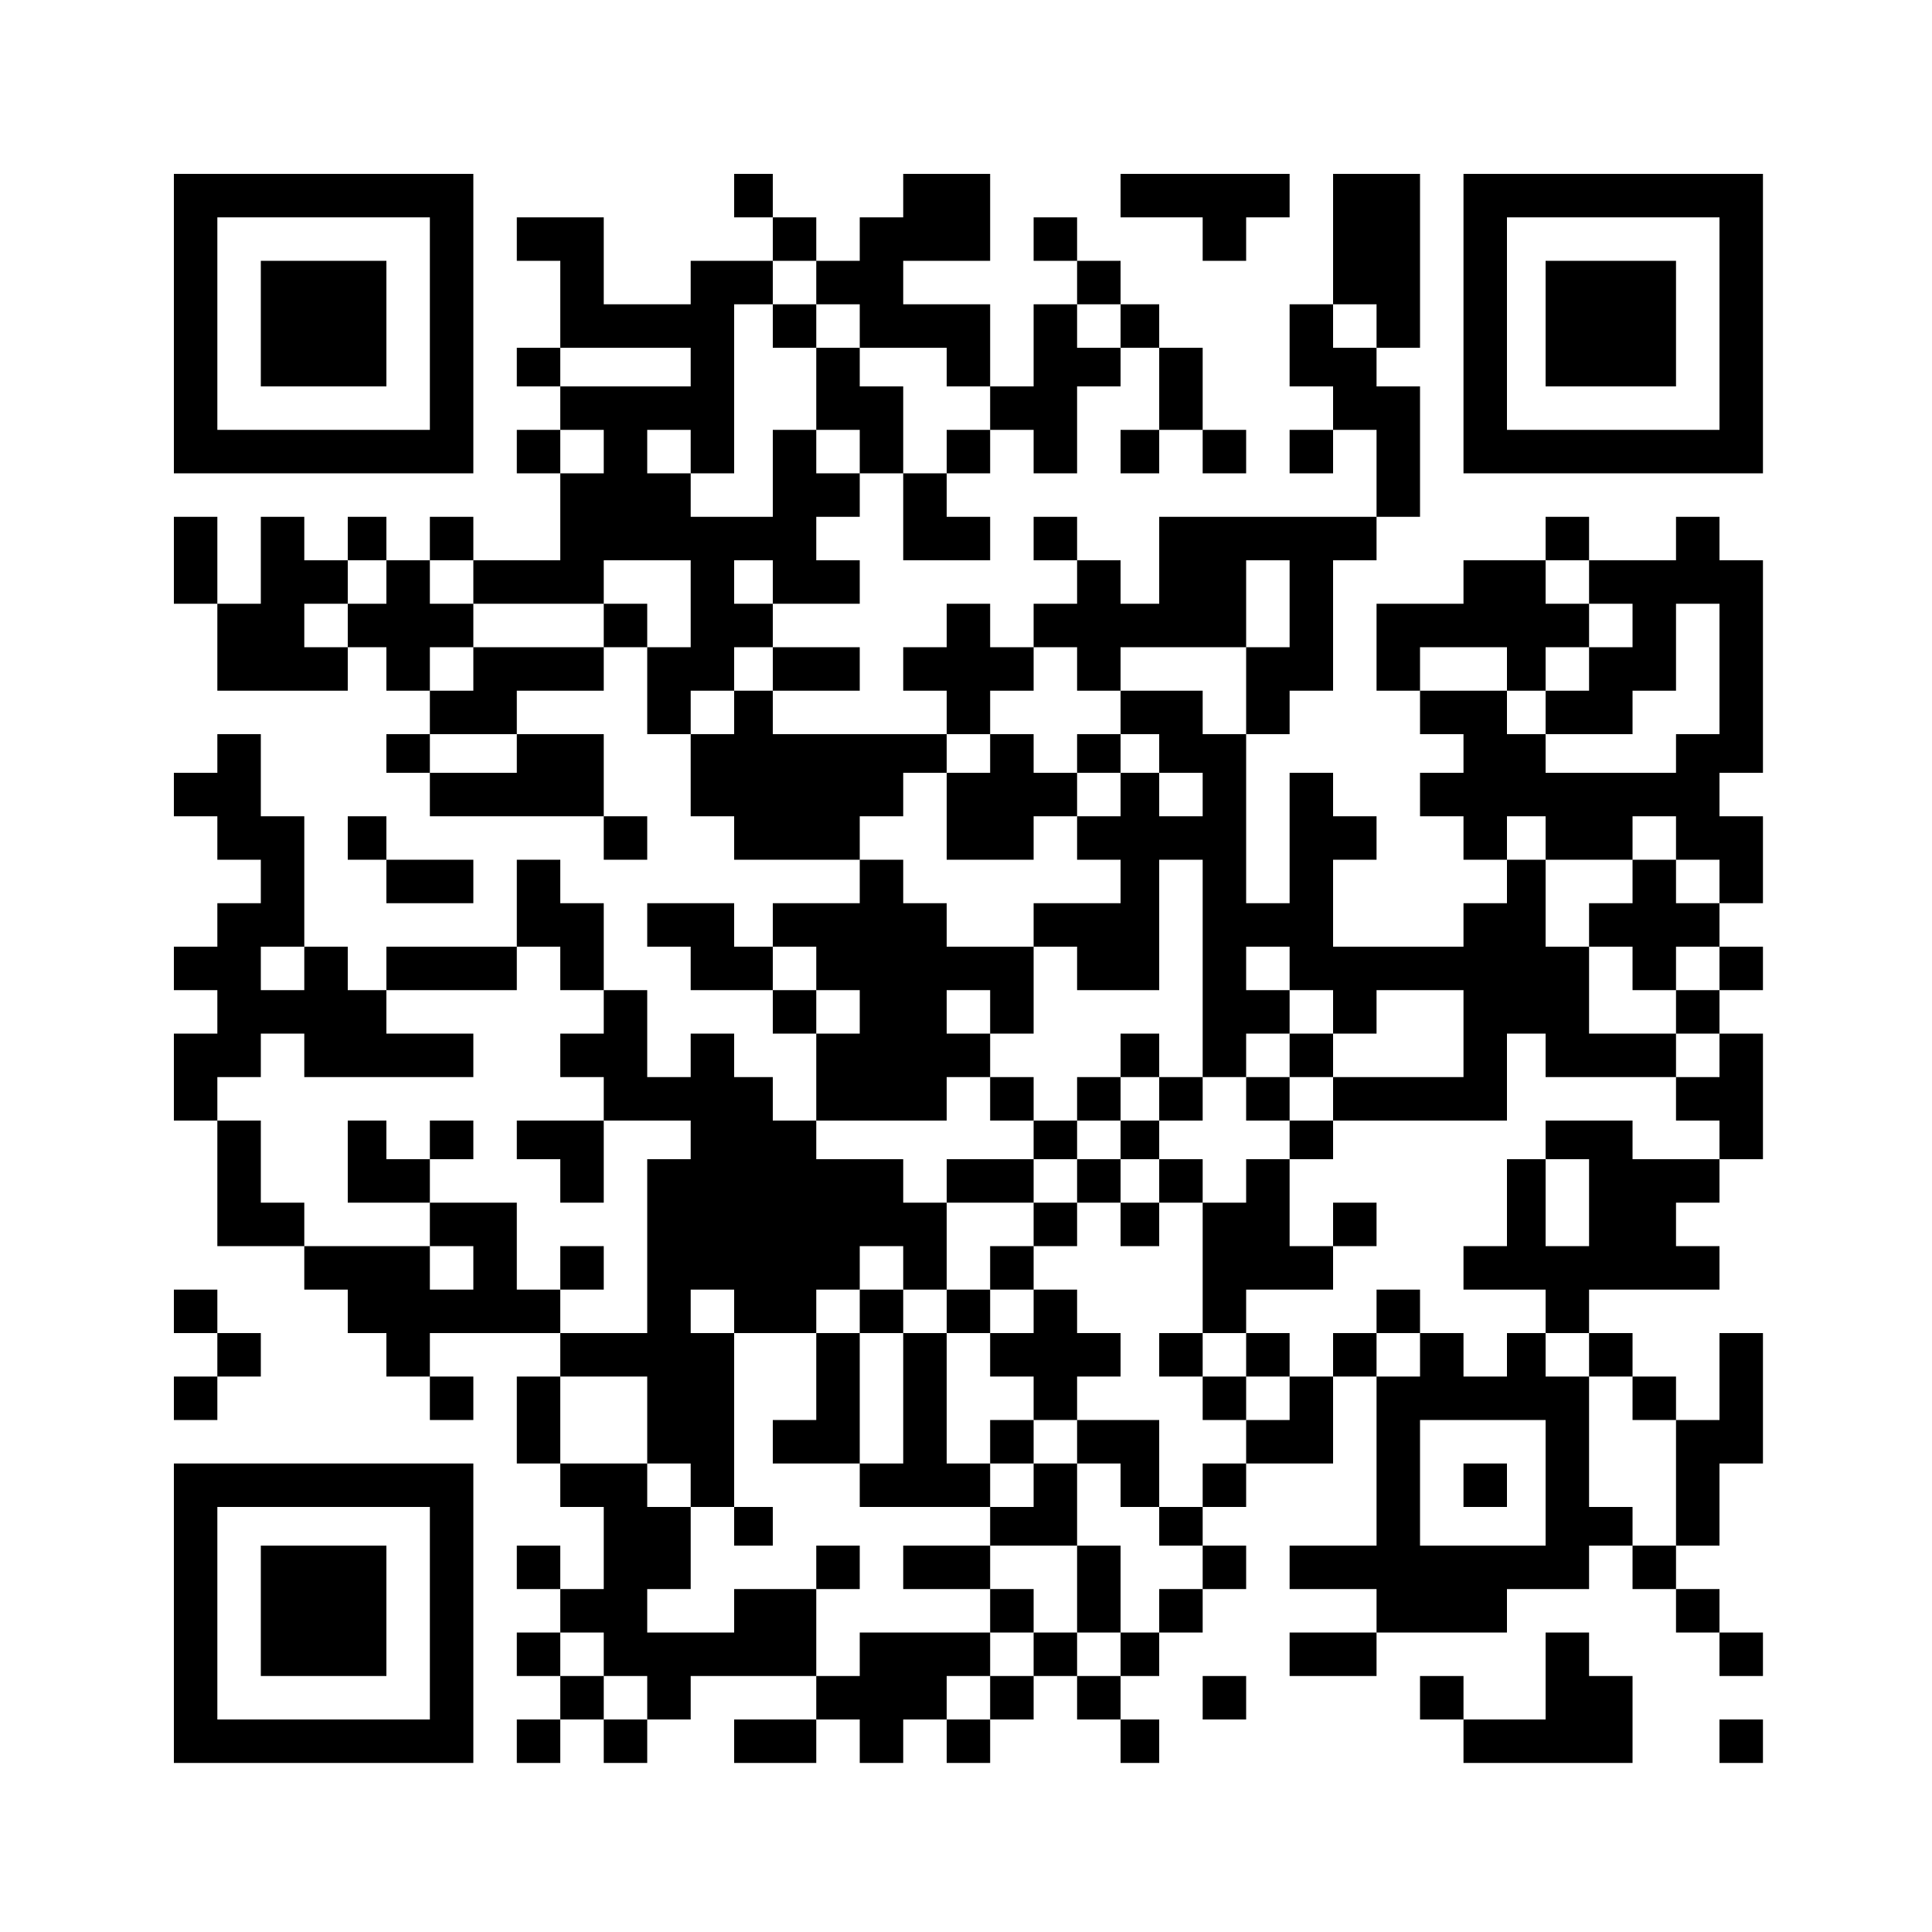
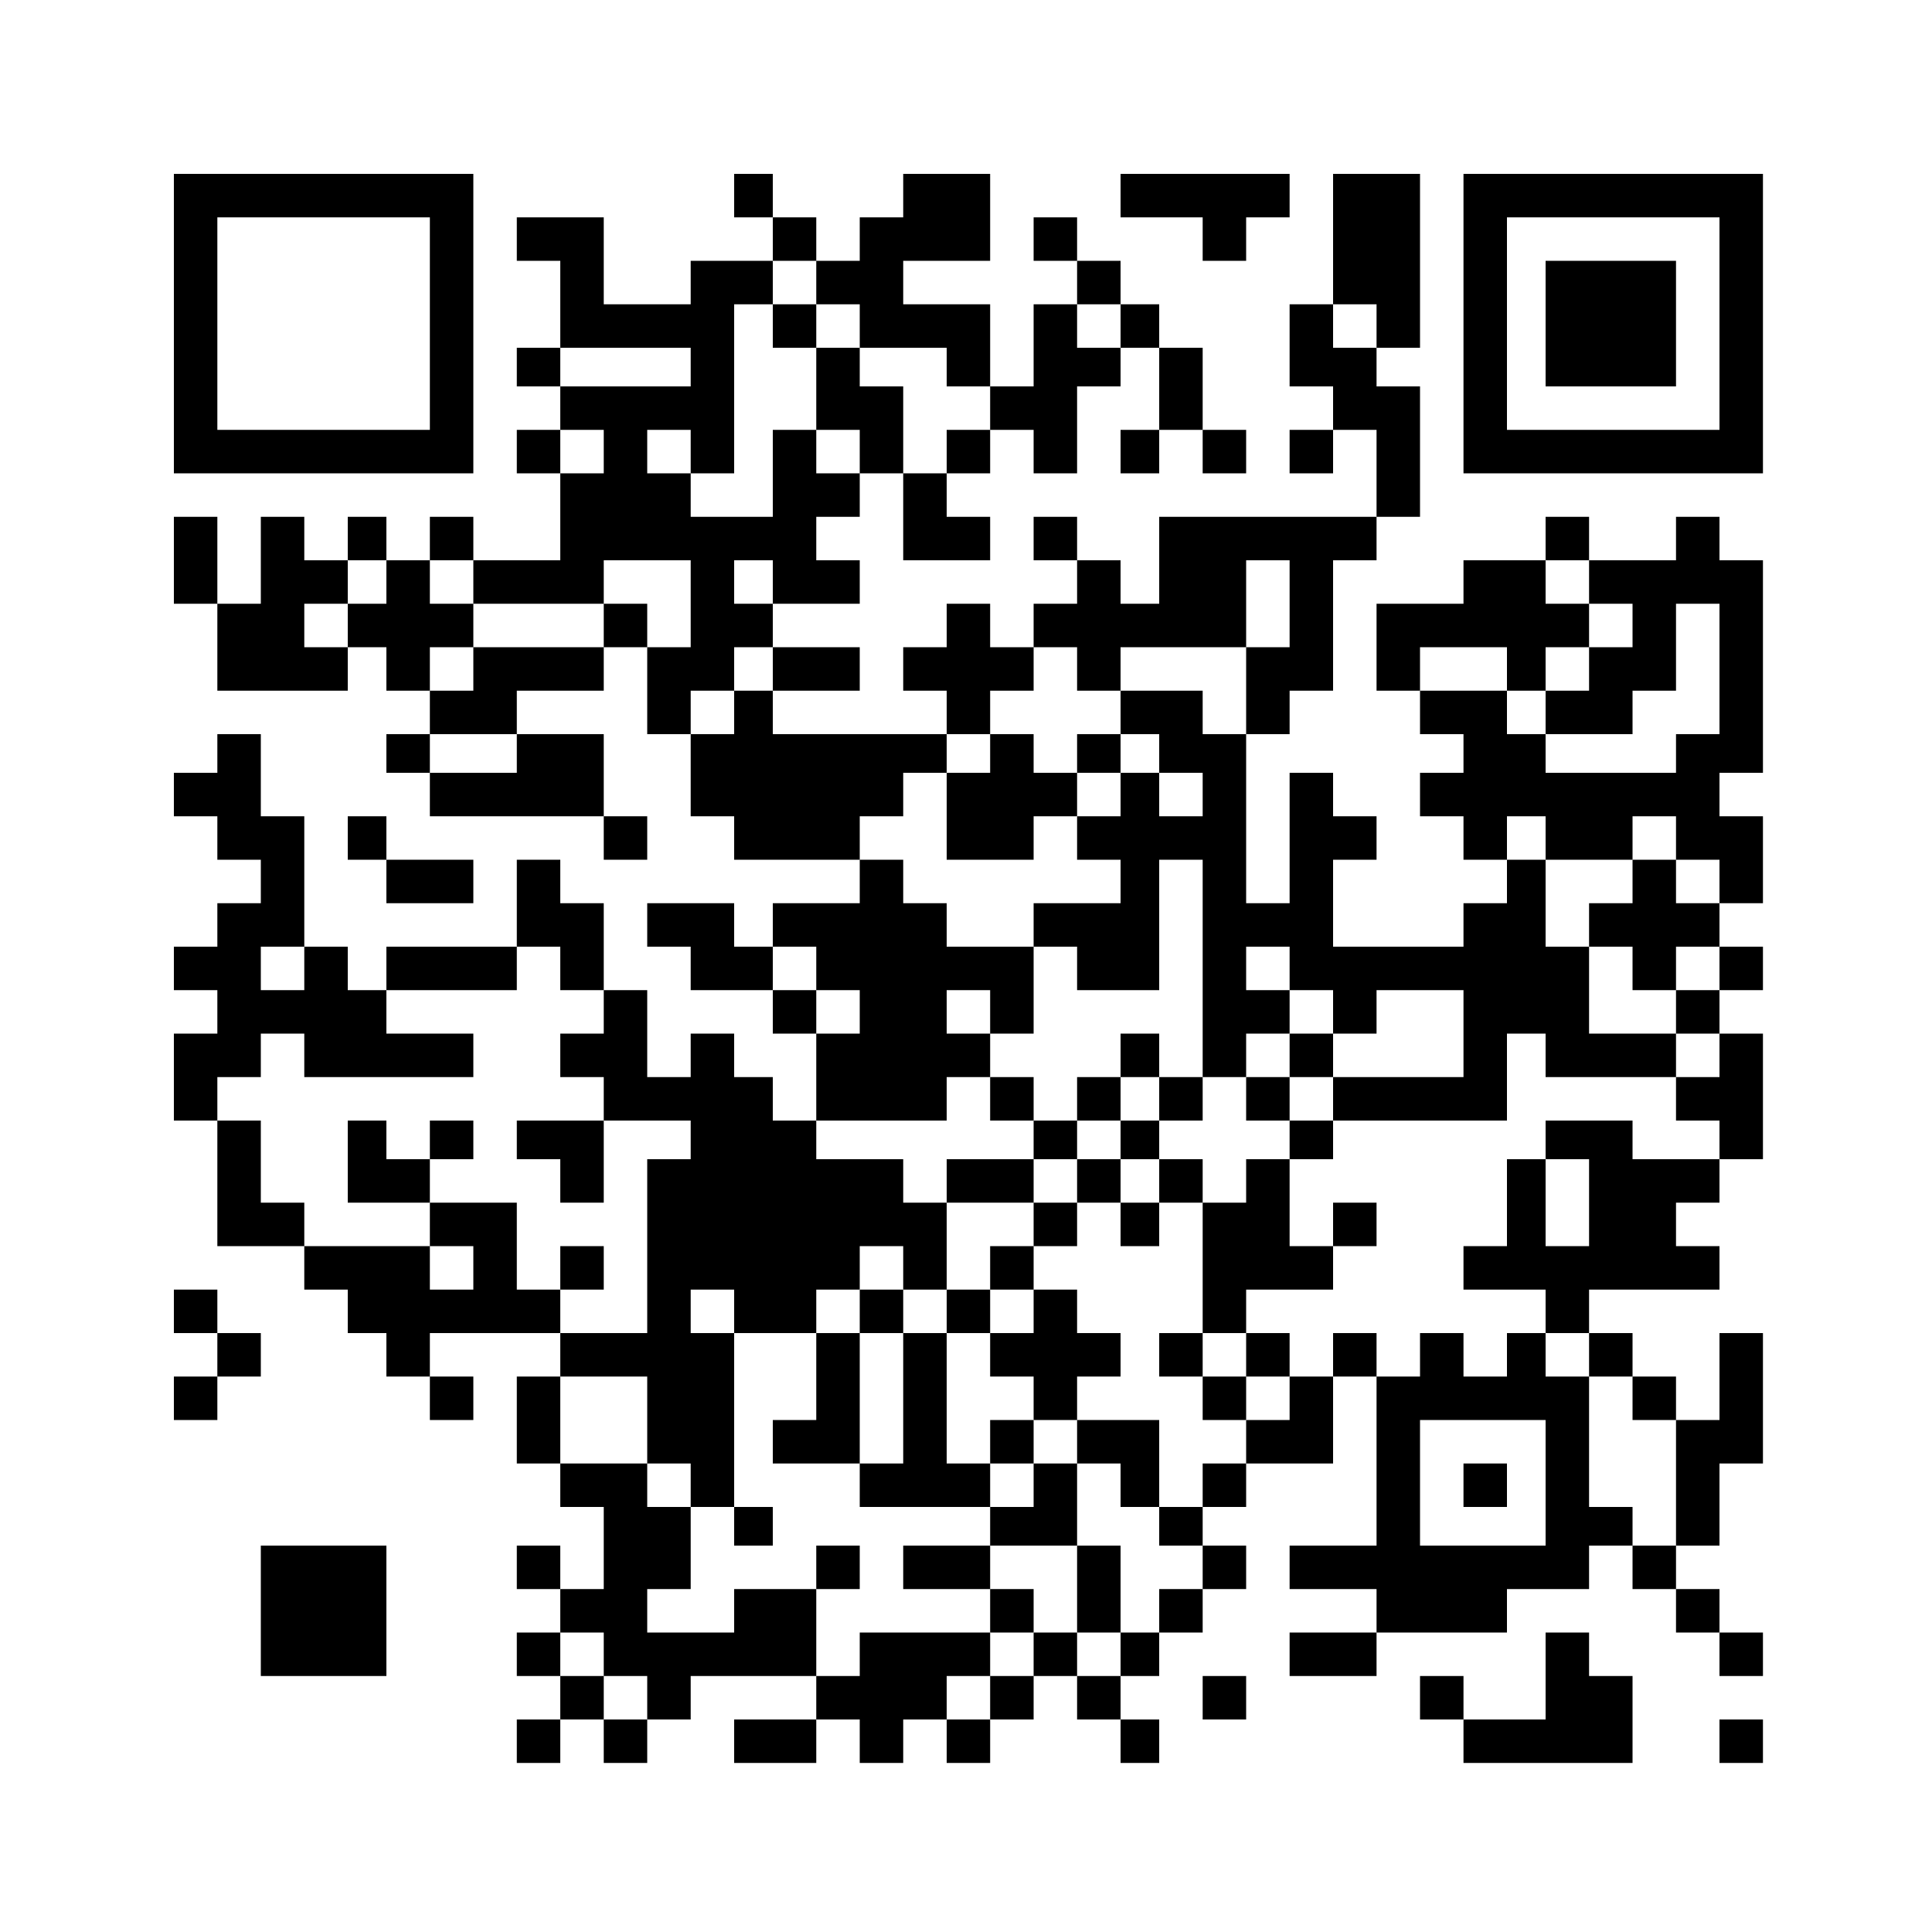
<svg xmlns="http://www.w3.org/2000/svg" version="1.0" width="400pt" height="400pt" viewBox="0 0 400 400" preserveAspectRatio="xMidYMid meet">
  <g transform="translate(0,400) scale(0.1,-0.1)" fill="#000000" stroke="none">
    <path d="M360 3330 l0 -310 310 0 310 0 0 310 0 310 -310 0 -310 0 0 -310z m530 0 l0 -220 -220 0 -220 0 0 220 0 220 220 0 220 0 0 -220z" />
-     <path d="M540 3330 l0 -130 130 0 130 0 0 130 0 130 -130 0 -130 0 0 -130z" />
    <path d="M1520 3595 l0 -45 40 0 40 0 0 -45 0 -45 -85 0 -85 0 0 -45 0 -45 -90 0 -90 0 0 90 0 90 -90 0 -90 0 0 -45 0 -45 45 0 45 0 0 -90 0 -90 -45 0 -45 0 0 -40 0 -40 45 0 45 0 0 -45 0 -45 -45 0 -45 0 0 -45 0 -45 45 0 45 0 0 -90 0 -90 -90 0 -90 0 0 45 0 45 -45 0 -45 0 0 -45 0 -45 -45 0 -45 0 0 45 0 45 -40 0 -40 0 0 -45 0 -45 -45 0 -45 0 0 45 0 45 -45 0 -45 0 0 -90 0 -90 -45 0 -45 0 0 90 0 90 -45 0 -45 0 0 -90 0 -90 45 0 45 0 0 -90 0 -90 135 0 135 0 0 45 0 45 40 0 40 0 0 -45 0 -45 45 0 45 0 0 -45 0 -45 -45 0 -45 0 0 -40 0 -40 45 0 45 0 0 -45 0 -45 180 0 180 0 0 -45 0 -45 45 0 45 0 0 45 0 45 -45 0 -45 0 0 85 0 85 -90 0 -90 0 0 45 0 45 90 0 90 0 0 45 0 45 45 0 45 0 0 -90 0 -90 45 0 45 0 0 -85 0 -85 45 0 45 0 0 -45 0 -45 130 0 130 0 0 -45 0 -45 -90 0 -90 0 0 -45 0 -45 -40 0 -40 0 0 45 0 45 -90 0 -90 0 0 -45 0 -45 45 0 45 0 0 -45 0 -45 85 0 85 0 0 -45 0 -45 45 0 45 0 0 -90 0 -90 -45 0 -45 0 0 45 0 45 -40 0 -40 0 0 45 0 45 -45 0 -45 0 0 -45 0 -45 -45 0 -45 0 0 90 0 90 -45 0 -45 0 0 90 0 90 -45 0 -45 0 0 45 0 45 -45 0 -45 0 0 -90 0 -90 -135 0 -135 0 0 -45 0 -45 -40 0 -40 0 0 45 0 45 -45 0 -45 0 0 135 0 135 -45 0 -45 0 0 85 0 85 -45 0 -45 0 0 -40 0 -40 -45 0 -45 0 0 -45 0 -45 45 0 45 0 0 -45 0 -45 45 0 45 0 0 -45 0 -45 -45 0 -45 0 0 -45 0 -45 -45 0 -45 0 0 -45 0 -45 45 0 45 0 0 -45 0 -45 -45 0 -45 0 0 -90 0 -90 45 0 45 0 0 -130 0 -130 90 0 90 0 0 -45 0 -45 45 0 45 0 0 -45 0 -45 40 0 40 0 0 -45 0 -45 45 0 45 0 0 -45 0 -45 45 0 45 0 0 45 0 45 -45 0 -45 0 0 45 0 45 135 0 135 0 0 -45 0 -45 -45 0 -45 0 0 -90 0 -90 45 0 45 0 0 -45 0 -45 45 0 45 0 0 -85 0 -85 -45 0 -45 0 0 45 0 45 -45 0 -45 0 0 -45 0 -45 45 0 45 0 0 -45 0 -45 -45 0 -45 0 0 -45 0 -45 45 0 45 0 0 -45 0 -45 -45 0 -45 0 0 -45 0 -45 45 0 45 0 0 45 0 45 45 0 45 0 0 -45 0 -45 45 0 45 0 0 45 0 45 45 0 45 0 0 45 0 45 130 0 130 0 0 -45 0 -45 -85 0 -85 0 0 -45 0 -45 85 0 85 0 0 45 0 45 45 0 45 0 0 -45 0 -45 45 0 45 0 0 45 0 45 45 0 45 0 0 -45 0 -45 45 0 45 0 0 45 0 45 45 0 45 0 0 45 0 45 45 0 45 0 0 -45 0 -45 45 0 45 0 0 -45 0 -45 40 0 40 0 0 45 0 45 -40 0 -40 0 0 45 0 45 40 0 40 0 0 45 0 45 45 0 45 0 0 45 0 45 45 0 45 0 0 45 0 45 -45 0 -45 0 0 40 0 40 45 0 45 0 0 45 0 45 90 0 90 0 0 90 0 90 45 0 45 0 0 -175 0 -175 -90 0 -90 0 0 -45 0 -45 90 0 90 0 0 -45 0 -45 -90 0 -90 0 0 -45 0 -45 90 0 90 0 0 45 0 45 135 0 135 0 0 45 0 45 85 0 85 0 0 45 0 45 45 0 45 0 0 -45 0 -45 45 0 45 0 0 -45 0 -45 45 0 45 0 0 -45 0 -45 45 0 45 0 0 45 0 45 -45 0 -45 0 0 45 0 45 -45 0 -45 0 0 45 0 45 45 0 45 0 0 85 0 85 45 0 45 0 0 135 0 135 -45 0 -45 0 0 -90 0 -90 -45 0 -45 0 0 45 0 45 -45 0 -45 0 0 45 0 45 -45 0 -45 0 0 45 0 45 135 0 135 0 0 45 0 45 -45 0 -45 0 0 45 0 45 45 0 45 0 0 45 0 45 45 0 45 0 0 130 0 130 -45 0 -45 0 0 45 0 45 45 0 45 0 0 45 0 45 -45 0 -45 0 0 45 0 45 45 0 45 0 0 90 0 90 -45 0 -45 0 0 45 0 45 45 0 45 0 0 220 0 220 -45 0 -45 0 0 45 0 45 -45 0 -45 0 0 -45 0 -45 -90 0 -90 0 0 45 0 45 -45 0 -45 0 0 -45 0 -45 -85 0 -85 0 0 -45 0 -45 -90 0 -90 0 0 -90 0 -90 45 0 45 0 0 -45 0 -45 45 0 45 0 0 -40 0 -40 -45 0 -45 0 0 -45 0 -45 45 0 45 0 0 -45 0 -45 45 0 45 0 0 -45 0 -45 -45 0 -45 0 0 -45 0 -45 -135 0 -135 0 0 90 0 90 45 0 45 0 0 45 0 45 -45 0 -45 0 0 45 0 45 -45 0 -45 0 0 -135 0 -135 -45 0 -45 0 0 175 0 175 45 0 45 0 0 45 0 45 45 0 45 0 0 135 0 135 45 0 45 0 0 45 0 45 45 0 45 0 0 135 0 135 -45 0 -45 0 0 40 0 40 45 0 45 0 0 180 0 180 -90 0 -90 0 0 -135 0 -135 -45 0 -45 0 0 -85 0 -85 45 0 45 0 0 -45 0 -45 -45 0 -45 0 0 -45 0 -45 45 0 45 0 0 45 0 45 45 0 45 0 0 -90 0 -90 -225 0 -225 0 0 -90 0 -90 -40 0 -40 0 0 45 0 45 -45 0 -45 0 0 45 0 45 -45 0 -45 0 0 -45 0 -45 45 0 45 0 0 -45 0 -45 -45 0 -45 0 0 -45 0 -45 -45 0 -45 0 0 45 0 45 -45 0 -45 0 0 -45 0 -45 -45 0 -45 0 0 -45 0 -45 45 0 45 0 0 -45 0 -45 -180 0 -180 0 0 45 0 45 90 0 90 0 0 45 0 45 -90 0 -90 0 0 45 0 45 90 0 90 0 0 45 0 45 -45 0 -45 0 0 45 0 45 45 0 45 0 0 45 0 45 45 0 45 0 0 -90 0 -90 90 0 90 0 0 45 0 45 -45 0 -45 0 0 45 0 45 45 0 45 0 0 45 0 45 45 0 45 0 0 -45 0 -45 45 0 45 0 0 90 0 90 45 0 45 0 0 40 0 40 40 0 40 0 0 -85 0 -85 -40 0 -40 0 0 -45 0 -45 40 0 40 0 0 45 0 45 45 0 45 0 0 -45 0 -45 45 0 45 0 0 45 0 45 -45 0 -45 0 0 85 0 85 -45 0 -45 0 0 45 0 45 -40 0 -40 0 0 45 0 45 -45 0 -45 0 0 45 0 45 -45 0 -45 0 0 -45 0 -45 45 0 45 0 0 -45 0 -45 -45 0 -45 0 0 -85 0 -85 -45 0 -45 0 0 85 0 85 -90 0 -90 0 0 45 0 45 90 0 90 0 0 90 0 90 -90 0 -90 0 0 -45 0 -45 -45 0 -45 0 0 -45 0 -45 -45 0 -45 0 0 45 0 45 -45 0 -45 0 0 45 0 45 -40 0 -40 0 0 -45z m170 -180 l0 -45 45 0 45 0 0 -45 0 -45 90 0 90 0 0 -40 0 -40 45 0 45 0 0 -45 0 -45 -45 0 -45 0 0 -45 0 -45 -45 0 -45 0 0 90 0 90 -45 0 -45 0 0 40 0 40 -45 0 -45 0 0 -85 0 -85 45 0 45 0 0 -45 0 -45 -45 0 -45 0 0 45 0 45 -45 0 -45 0 0 -90 0 -90 -85 0 -85 0 0 45 0 45 -45 0 -45 0 0 45 0 45 45 0 45 0 0 -45 0 -45 45 0 45 0 0 175 0 175 40 0 40 0 0 45 0 45 45 0 45 0 0 -45z m630 -90 l0 -45 -45 0 -45 0 0 45 0 45 45 0 45 0 0 -45z m530 0 l0 -45 -45 0 -45 0 0 45 0 45 45 0 45 0 0 -45z m-1420 -85 l0 -40 -135 0 -135 0 0 40 0 40 135 0 135 0 0 -40z m-180 -175 l0 -45 -45 0 -45 0 0 45 0 45 45 0 45 0 0 -45z m-450 -270 l0 -45 -40 0 -40 0 0 -45 0 -45 -45 0 -45 0 0 45 0 45 45 0 45 0 0 45 0 45 40 0 40 0 0 -45z m180 0 l0 -45 135 0 135 0 0 45 0 45 90 0 90 0 0 -90 0 -90 -45 0 -45 0 0 45 0 45 -45 0 -45 0 0 -45 0 -45 -135 0 -135 0 0 -45 0 -45 -45 0 -45 0 0 45 0 45 45 0 45 0 0 45 0 45 -45 0 -45 0 0 45 0 45 45 0 45 0 0 -45z m620 0 l0 -45 -40 0 -40 0 0 45 0 45 40 0 40 0 0 -45z m1070 -45 l0 -90 -45 0 -45 0 0 -90 0 -90 -45 0 -45 0 0 45 0 45 -85 0 -85 0 0 -45 0 -45 40 0 40 0 0 -40 0 -40 45 0 45 0 0 -45 0 -45 -45 0 -45 0 0 45 0 45 -40 0 -40 0 0 -45 0 -45 -45 0 -45 0 0 -45 0 -45 45 0 45 0 0 -45 0 -45 -90 0 -90 0 0 -45 0 -45 45 0 45 0 0 -45 0 -45 85 0 85 0 0 135 0 135 45 0 45 0 0 -225 0 -225 45 0 45 0 0 45 0 45 45 0 45 0 0 45 0 45 -45 0 -45 0 0 45 0 45 45 0 45 0 0 -45 0 -45 45 0 45 0 0 -45 0 -45 45 0 45 0 0 45 0 45 90 0 90 0 0 -90 0 -90 -135 0 -135 0 0 -45 0 -45 180 0 180 0 0 90 0 90 40 0 40 0 0 -45 0 -45 135 0 135 0 0 45 0 45 -90 0 -90 0 0 90 0 90 -45 0 -45 0 0 90 0 90 -40 0 -40 0 0 45 0 45 40 0 40 0 0 -45 0 -45 90 0 90 0 0 45 0 45 45 0 45 0 0 -45 0 -45 45 0 45 0 0 -45 0 -45 -45 0 -45 0 0 45 0 45 -45 0 -45 0 0 -45 0 -45 -45 0 -45 0 0 -45 0 -45 45 0 45 0 0 -45 0 -45 45 0 45 0 0 45 0 45 45 0 45 0 0 -45 0 -45 -45 0 -45 0 0 -45 0 -45 45 0 45 0 0 -45 0 -45 -45 0 -45 0 0 -45 0 -45 45 0 45 0 0 -40 0 -40 -90 0 -90 0 0 40 0 40 -90 0 -90 0 0 -40 0 -40 45 0 45 0 0 -90 0 -90 -45 0 -45 0 0 90 0 90 -40 0 -40 0 0 -90 0 -90 -45 0 -45 0 0 -45 0 -45 85 0 85 0 0 -45 0 -45 45 0 45 0 0 -45 0 -45 45 0 45 0 0 -45 0 -45 45 0 45 0 0 -130 0 -130 -45 0 -45 0 0 40 0 40 -45 0 -45 0 0 135 0 135 -45 0 -45 0 0 45 0 45 -40 0 -40 0 0 -45 0 -45 -45 0 -45 0 0 45 0 45 -45 0 -45 0 0 -45 0 -45 -45 0 -45 0 0 45 0 45 -45 0 -45 0 0 -45 0 -45 -45 0 -45 0 0 -45 0 -45 -45 0 -45 0 0 -45 0 -45 -45 0 -45 0 0 -45 0 -45 -45 0 -45 0 0 -40 0 -40 45 0 45 0 0 -45 0 -45 -45 0 -45 0 0 -45 0 -45 -40 0 -40 0 0 -45 0 -45 -45 0 -45 0 0 45 0 45 -45 0 -45 0 0 -45 0 -45 -45 0 -45 0 0 -45 0 -45 -45 0 -45 0 0 45 0 45 45 0 45 0 0 45 0 45 -135 0 -135 0 0 -45 0 -45 -45 0 -45 0 0 90 0 90 -85 0 -85 0 0 -45 0 -45 -90 0 -90 0 0 45 0 45 45 0 45 0 0 85 0 85 -45 0 -45 0 0 45 0 45 -90 0 -90 0 0 90 0 90 90 0 90 0 0 -90 0 -90 45 0 45 0 0 -45 0 -45 45 0 45 0 0 180 0 180 -45 0 -45 0 0 45 0 45 45 0 45 0 0 -45 0 -45 85 0 85 0 0 45 0 45 45 0 45 0 0 45 0 45 45 0 45 0 0 -45 0 -45 45 0 45 0 0 90 0 90 -45 0 -45 0 0 45 0 45 -90 0 -90 0 0 40 0 40 135 0 135 0 0 45 0 45 45 0 45 0 0 45 0 45 -45 0 -45 0 0 45 0 45 45 0 45 0 0 -45 0 -45 45 0 45 0 0 90 0 90 -90 0 -90 0 0 45 0 45 -45 0 -45 0 0 45 0 45 -45 0 -45 0 0 45 0 45 45 0 45 0 0 45 0 45 45 0 45 0 0 40 0 40 45 0 45 0 0 45 0 45 45 0 45 0 0 45 0 45 45 0 45 0 0 -45 0 -45 45 0 45 0 0 45 0 45 130 0 130 0 0 90 0 90 45 0 45 0 0 -90z m620 45 l0 -45 45 0 45 0 0 -45 0 -45 -45 0 -45 0 0 -45 0 -45 -45 0 -45 0 0 -45 0 -45 90 0 90 0 0 45 0 45 45 0 45 0 0 90 0 90 45 0 45 0 0 -135 0 -135 -45 0 -45 0 0 -40 0 -40 -135 0 -135 0 0 40 0 40 -40 0 -40 0 0 45 0 45 -90 0 -90 0 0 45 0 45 90 0 90 0 0 -45 0 -45 40 0 40 0 0 45 0 45 45 0 45 0 0 45 0 45 -45 0 -45 0 0 45 0 45 45 0 45 0 0 -45z m-1690 -180 l0 -45 -40 0 -40 0 0 -45 0 -45 -45 0 -45 0 0 45 0 45 45 0 45 0 0 45 0 45 40 0 40 0 0 -45z m-530 -175 l0 -40 -90 0 -90 0 0 40 0 40 90 0 90 0 0 -40z m-440 -445 l0 -45 -45 0 -45 0 0 45 0 45 45 0 45 0 0 -45z m530 0 l0 -45 45 0 45 0 0 -45 0 -45 -45 0 -45 0 0 -45 0 -45 45 0 45 0 0 -45 0 -45 90 0 90 0 0 -40 0 -40 -45 0 -45 0 0 -180 0 -180 -90 0 -90 0 0 45 0 45 -45 0 -45 0 0 90 0 90 -90 0 -90 0 0 -45 0 -45 45 0 45 0 0 -45 0 -45 -45 0 -45 0 0 45 0 45 -130 0 -130 0 0 45 0 45 -45 0 -45 0 0 85 0 85 -45 0 -45 0 0 45 0 45 45 0 45 0 0 45 0 45 45 0 45 0 0 -45 0 -45 175 0 175 0 0 45 0 45 -90 0 -90 0 0 45 0 45 135 0 135 0 0 45 0 45 45 0 45 0 0 -45z m530 0 l0 -45 45 0 45 0 0 -45 0 -45 -45 0 -45 0 0 45 0 45 -45 0 -45 0 0 45 0 45 45 0 45 0 0 -45z m1510 -1065 l0 -130 -130 0 -130 0 0 130 0 130 130 0 130 0 0 -130z m-1950 -355 l0 -45 45 0 45 0 0 -45 0 -45 -45 0 -45 0 0 45 0 45 -45 0 -45 0 0 45 0 45 45 0 45 0 0 -45z" />
    <path d="M1600 3325 l0 -45 45 0 45 0 0 45 0 45 -45 0 -45 0 0 -45z" />
    <path d="M2050 2440 l0 -40 -45 0 -45 0 0 -90 0 -90 90 0 90 0 0 45 0 45 45 0 45 0 0 45 0 45 45 0 45 0 0 40 0 40 -45 0 -45 0 0 -40 0 -40 -45 0 -45 0 0 40 0 40 -45 0 -45 0 0 -40z" />
    <path d="M2320 1815 l0 -45 -45 0 -45 0 0 -45 0 -45 -45 0 -45 0 0 45 0 45 -45 0 -45 0 0 -45 0 -45 45 0 45 0 0 -40 0 -40 -90 0 -90 0 0 -45 0 -45 90 0 90 0 0 -45 0 -45 -45 0 -45 0 0 -45 0 -45 -45 0 -45 0 0 -45 0 -45 -45 0 -45 0 0 45 0 45 -45 0 -45 0 0 -45 0 -45 -45 0 -45 0 0 -90 0 -90 -45 0 -45 0 0 -45 0 -45 90 0 90 0 0 -45 0 -45 135 0 135 0 0 -40 0 -40 -90 0 -90 0 0 -45 0 -45 90 0 90 0 0 -45 0 -45 45 0 45 0 0 45 0 45 -45 0 -45 0 0 45 0 45 90 0 90 0 0 -90 0 -90 45 0 45 0 0 90 0 90 -45 0 -45 0 0 85 0 85 45 0 45 0 0 -45 0 -45 40 0 40 0 0 90 0 90 -85 0 -85 0 0 45 0 45 45 0 45 0 0 45 0 45 -45 0 -45 0 0 45 0 45 -45 0 -45 0 0 45 0 45 45 0 45 0 0 45 0 45 45 0 45 0 0 -45 0 -45 40 0 40 0 0 45 0 45 45 0 45 0 0 -135 0 -135 -45 0 -45 0 0 -45 0 -45 45 0 45 0 0 -45 0 -45 45 0 45 0 0 45 0 45 45 0 45 0 0 45 0 45 -45 0 -45 0 0 45 0 45 90 0 90 0 0 45 0 45 45 0 45 0 0 45 0 45 -45 0 -45 0 0 -45 0 -45 -45 0 -45 0 0 90 0 90 45 0 45 0 0 40 0 40 -45 0 -45 0 0 45 0 45 45 0 45 0 0 45 0 45 -45 0 -45 0 0 -45 0 -45 -45 0 -45 0 0 -45 0 -45 45 0 45 0 0 -40 0 -40 -45 0 -45 0 0 -45 0 -45 -45 0 -45 0 0 45 0 45 -45 0 -45 0 0 40 0 40 45 0 45 0 0 45 0 45 -45 0 -45 0 0 45 0 45 -40 0 -40 0 0 -45z m80 -90 l0 -45 -40 0 -40 0 0 -40 0 -40 40 0 40 0 0 -45 0 -45 -40 0 -40 0 0 45 0 45 -45 0 -45 0 0 -45 0 -45 -45 0 -45 0 0 45 0 45 45 0 45 0 0 40 0 40 45 0 45 0 0 45 0 45 40 0 40 0 0 -45z m-260 -440 l0 -45 -45 0 -45 0 0 -45 0 -45 45 0 45 0 0 -45 0 -45 45 0 45 0 0 -45 0 -45 -45 0 -45 0 0 -45 0 -45 -45 0 -45 0 0 45 0 45 -45 0 -45 0 0 135 0 135 45 0 45 0 0 45 0 45 45 0 45 0 0 -45z m-270 -180 l0 -135 -45 0 -45 0 0 135 0 135 45 0 45 0 0 -135z m710 90 l0 -45 -45 0 -45 0 0 45 0 45 45 0 45 0 0 -45z" />
    <path d="M2050 1015 l0 -45 45 0 45 0 0 45 0 45 -45 0 -45 0 0 -45z" />
-     <path d="M2850 1285 l0 -45 45 0 45 0 0 45 0 45 -45 0 -45 0 0 -45z" />
    <path d="M1520 840 l0 -40 40 0 40 0 0 40 0 40 -40 0 -40 0 0 -40z" />
    <path d="M1690 755 l0 -45 45 0 45 0 0 45 0 45 -45 0 -45 0 0 -45z" />
    <path d="M720 1595 l0 -85 85 0 85 0 0 45 0 45 45 0 45 0 0 40 0 40 -45 0 -45 0 0 -40 0 -40 -45 0 -45 0 0 40 0 40 -40 0 -40 0 0 -85z" />
    <path d="M1070 1640 l0 -40 45 0 45 0 0 -45 0 -45 45 0 45 0 0 85 0 85 -90 0 -90 0 0 -40z" />
    <path d="M1160 1375 l0 -45 45 0 45 0 0 45 0 45 -45 0 -45 0 0 -45z" />
    <path d="M3030 925 l0 -45 45 0 45 0 0 45 0 45 -45 0 -45 0 0 -45z" />
    <path d="M2320 3595 l0 -45 85 0 85 0 0 -45 0 -45 45 0 45 0 0 45 0 45 45 0 45 0 0 45 0 45 -175 0 -175 0 0 -45z" />
    <path d="M3030 3330 l0 -310 310 0 310 0 0 310 0 310 -310 0 -310 0 0 -310z m530 0 l0 -220 -220 0 -220 0 0 220 0 220 220 0 220 0 0 -220z" />
    <path d="M3200 3330 l0 -130 135 0 135 0 0 130 0 130 -135 0 -135 0 0 -130z" />
    <path d="M720 2265 l0 -45 40 0 40 0 0 -45 0 -45 90 0 90 0 0 45 0 45 -90 0 -90 0 0 45 0 45 -40 0 -40 0 0 -45z" />
    <path d="M360 1285 l0 -45 45 0 45 0 0 -45 0 -45 -45 0 -45 0 0 -45 0 -45 45 0 45 0 0 45 0 45 45 0 45 0 0 45 0 45 -45 0 -45 0 0 45 0 45 -45 0 -45 0 0 -45z" />
-     <path d="M360 660 l0 -310 310 0 310 0 0 310 0 310 -310 0 -310 0 0 -310z m530 0 l0 -220 -220 0 -220 0 0 220 0 220 220 0 220 0 0 -220z" />
    <path d="M540 665 l0 -135 130 0 130 0 0 135 0 135 -130 0 -130 0 0 -135z" />
    <path d="M3200 530 l0 -90 -85 0 -85 0 0 45 0 45 -45 0 -45 0 0 -45 0 -45 45 0 45 0 0 -45 0 -45 175 0 175 0 0 90 0 90 -45 0 -45 0 0 45 0 45 -45 0 -45 0 0 -90z" />
    <path d="M2490 485 l0 -45 45 0 45 0 0 45 0 45 -45 0 -45 0 0 -45z" />
    <path d="M3560 395 l0 -45 45 0 45 0 0 45 0 45 -45 0 -45 0 0 -45z" />
  </g>
</svg>